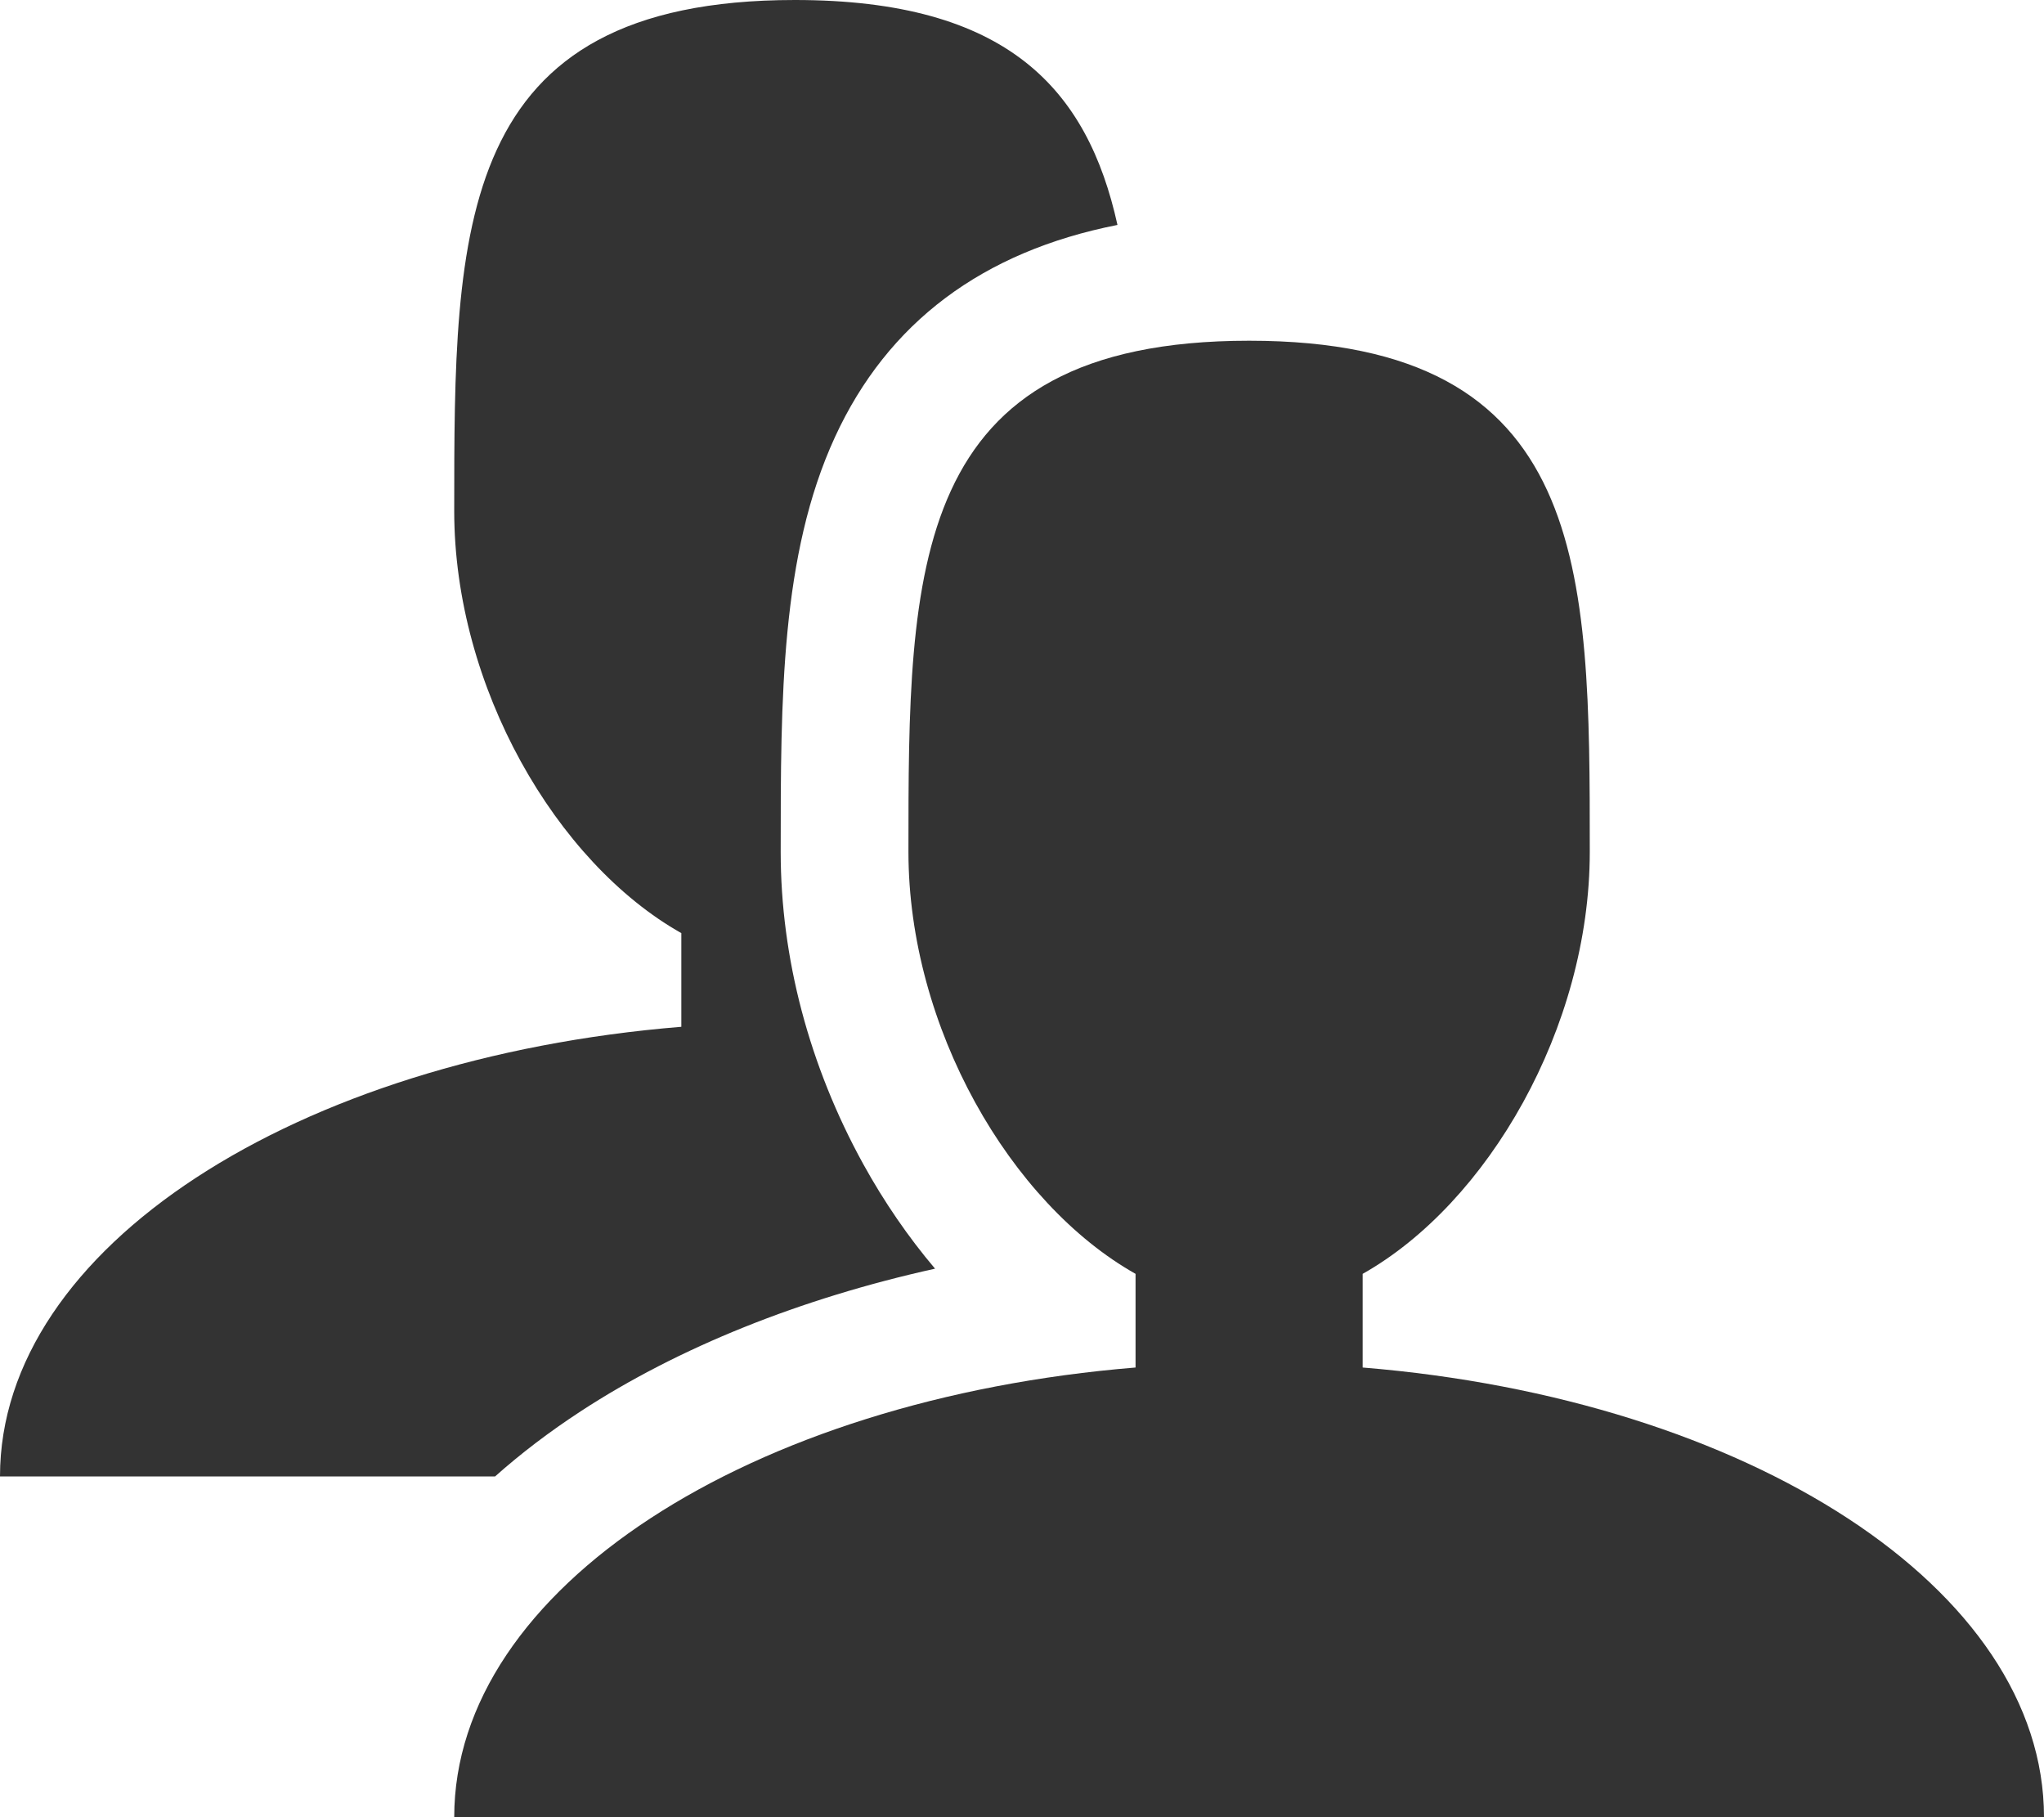
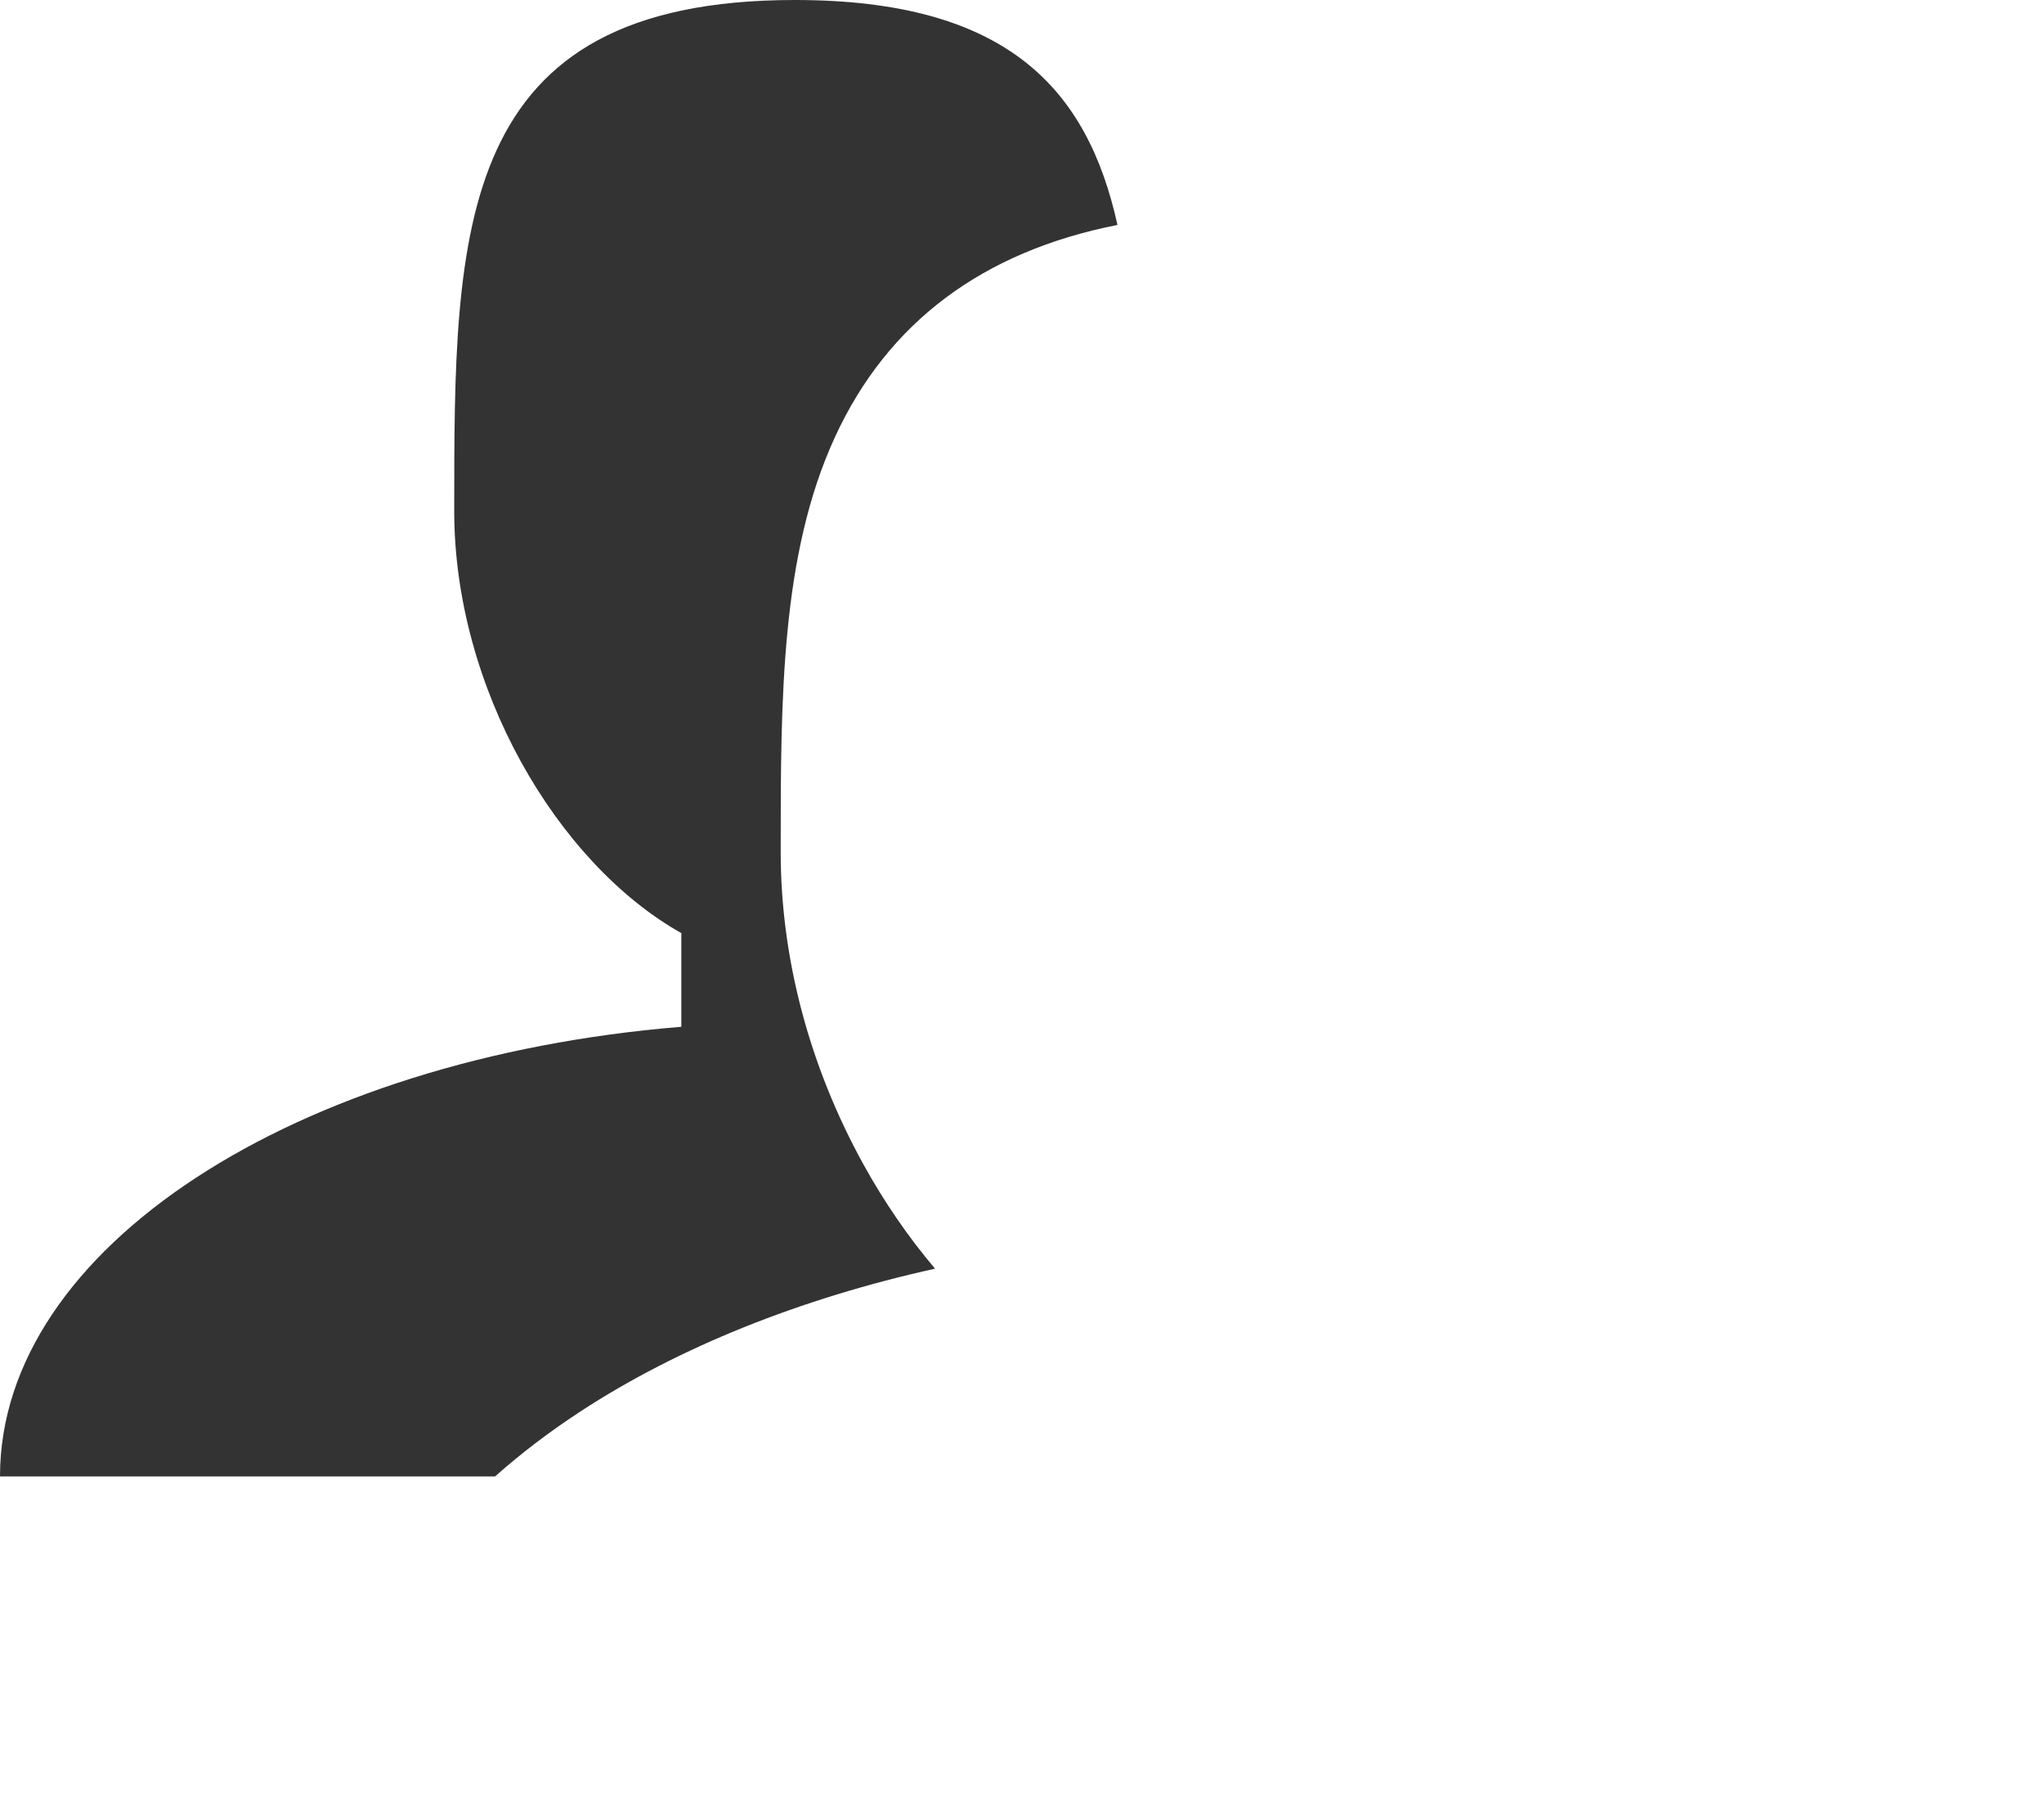
<svg xmlns="http://www.w3.org/2000/svg" version="1.1" id="Capa_1" x="0px" y="0px" width="72px" height="64px" viewBox="0 0 72 64" enable-background="new 0 0 72 64" xml:space="preserve">
-   <path fill="#333333" d="M48,48.163v-3.299c4.406-2.483,8-8.673,8-14.864c0-9.941,0-18-12-18s-12,8.059-12,18  c0,6.191,3.594,12.382,8,14.864v3.299C26.431,49.271,16,55.939,16,64h56C72,55.939,61.568,49.273,48,48.163z" />
  <path fill="#333333" d="M20.45,49.708c3.457-2.259,7.755-3.978,12.487-5.026c-0.941-1.111-1.794-2.351-2.531-3.688  C28.505,37.541,27.5,33.739,27.5,30c0-5.378,0-10.457,1.913-14.61c1.857-4.032,5.196-6.531,9.95-7.468C38.307,3.142,35.493,0,28,0  C16,0,16,8.059,16,18c0,6.191,3.594,12.382,8,14.864v3.299C10.431,37.271,0,43.939,0,52h17.438  C18.345,51.193,19.35,50.427,20.45,49.708z" />
</svg>